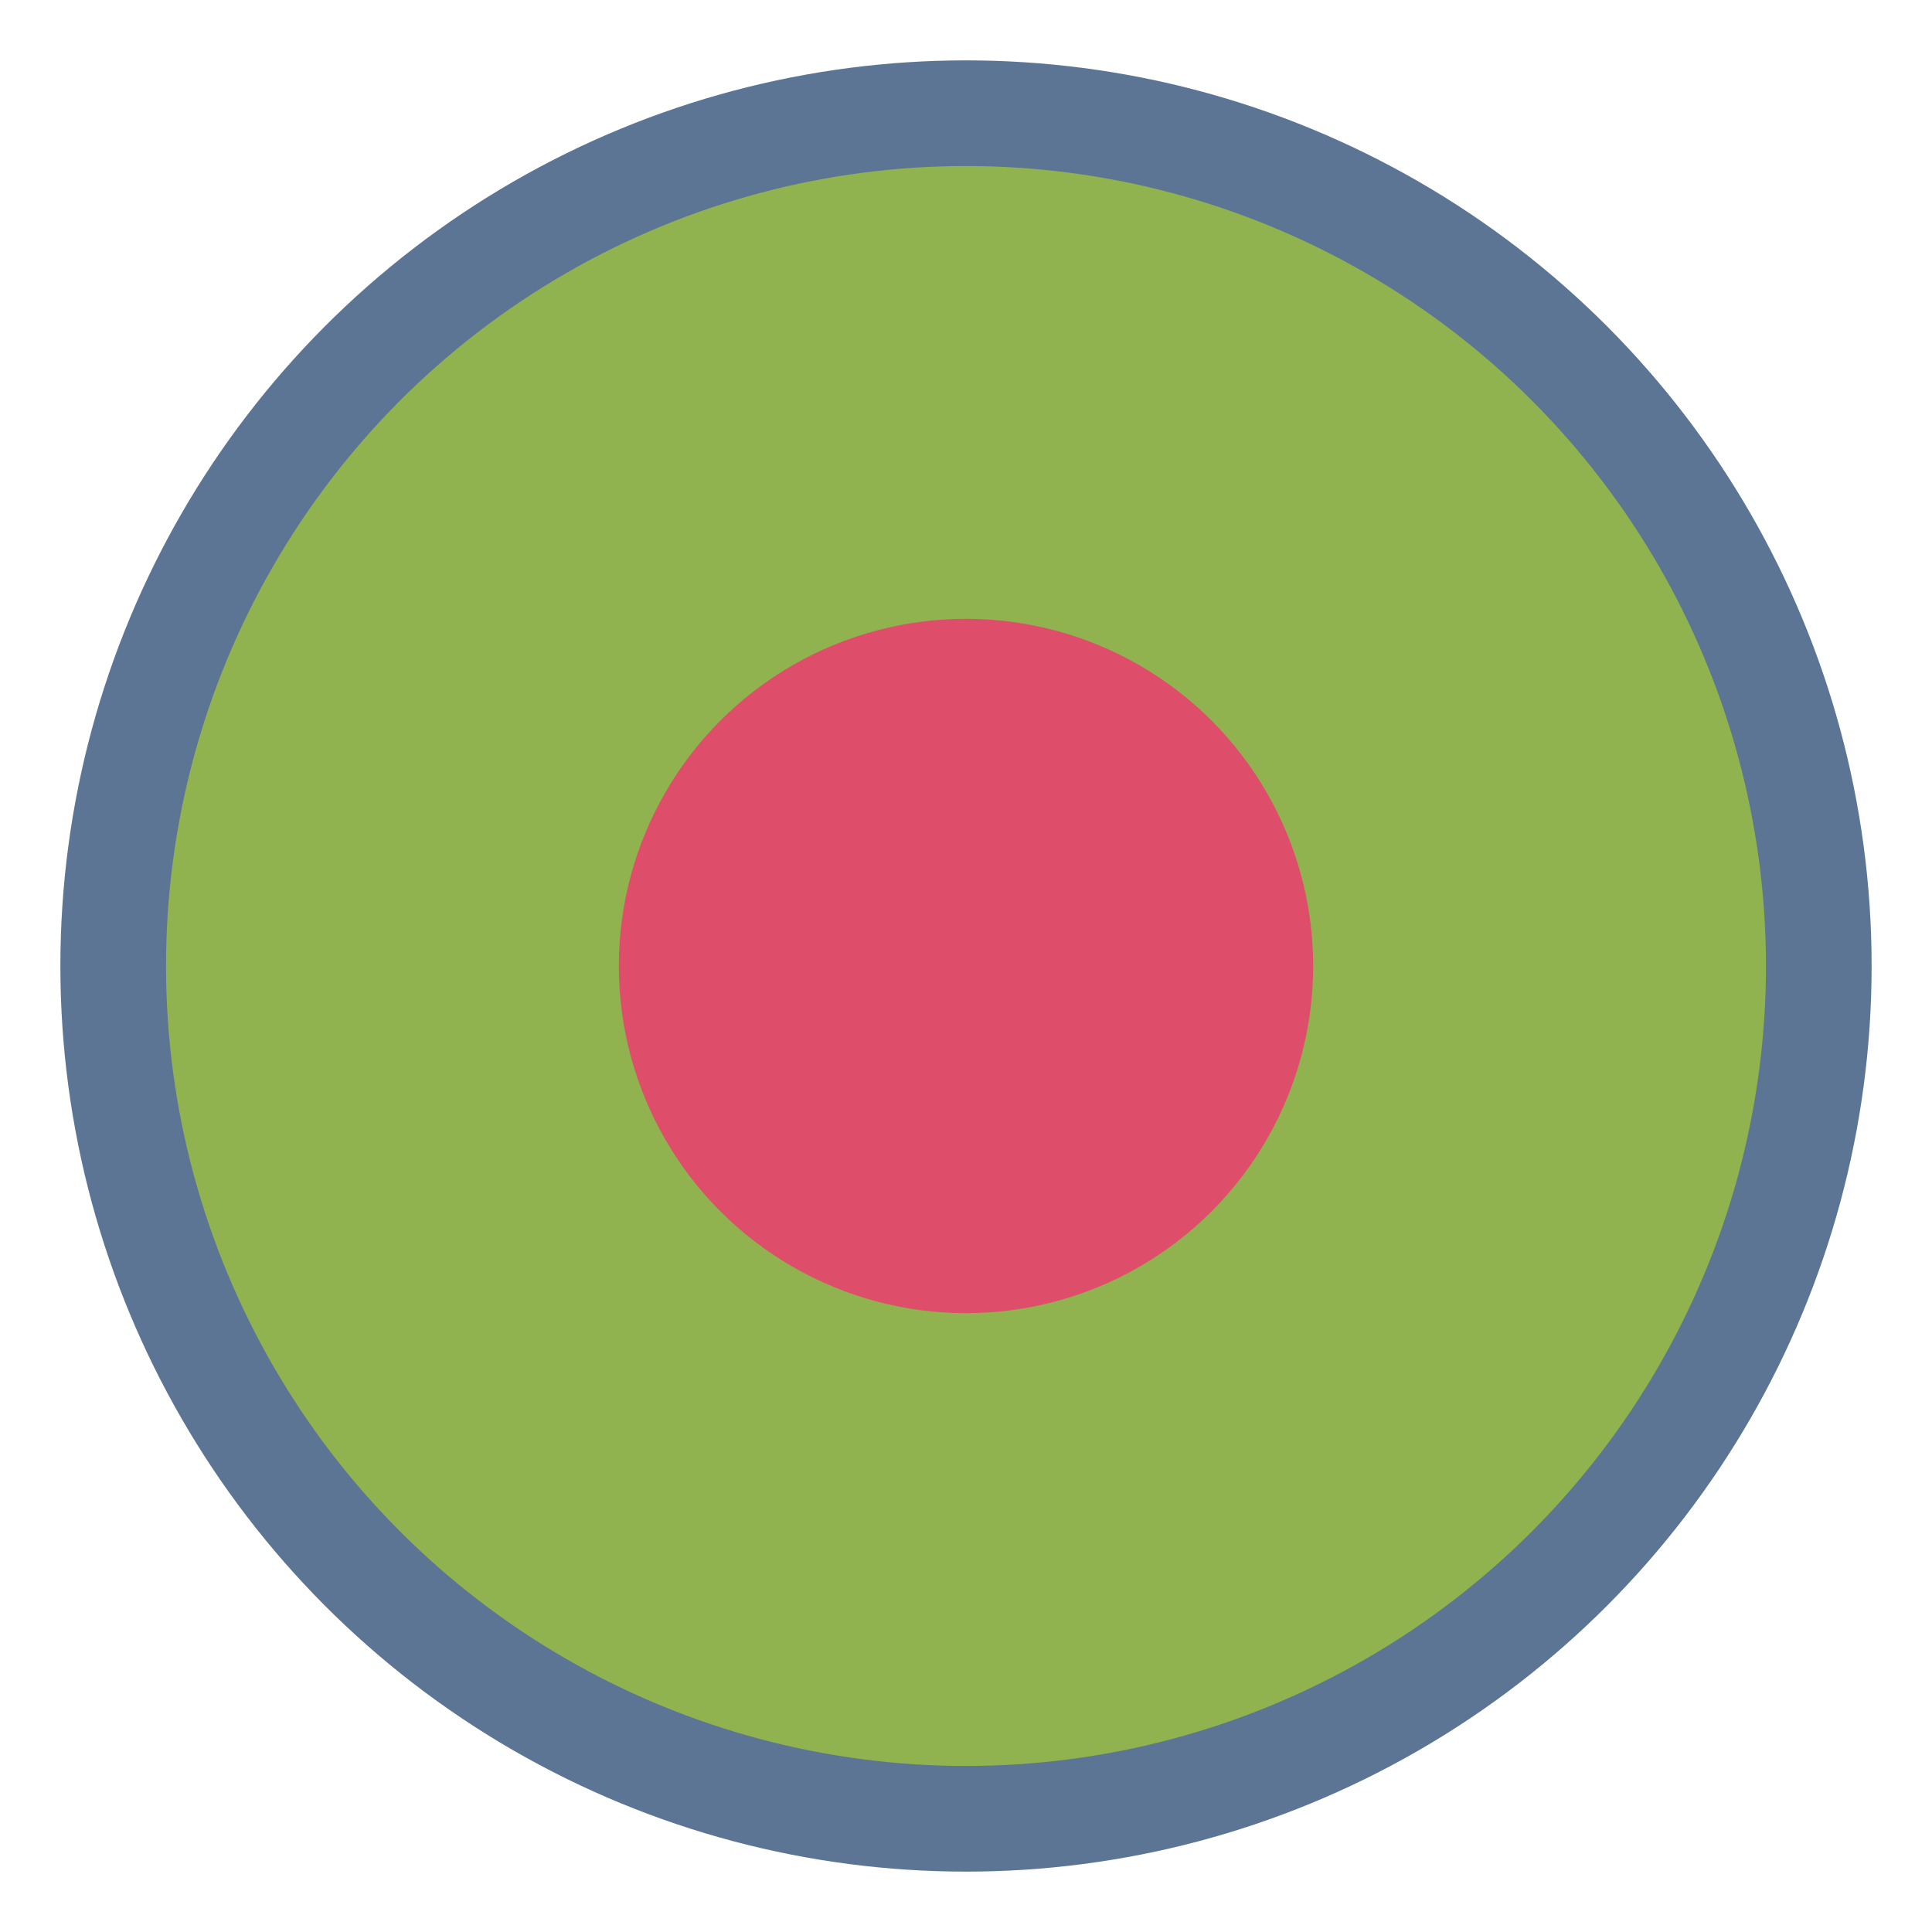
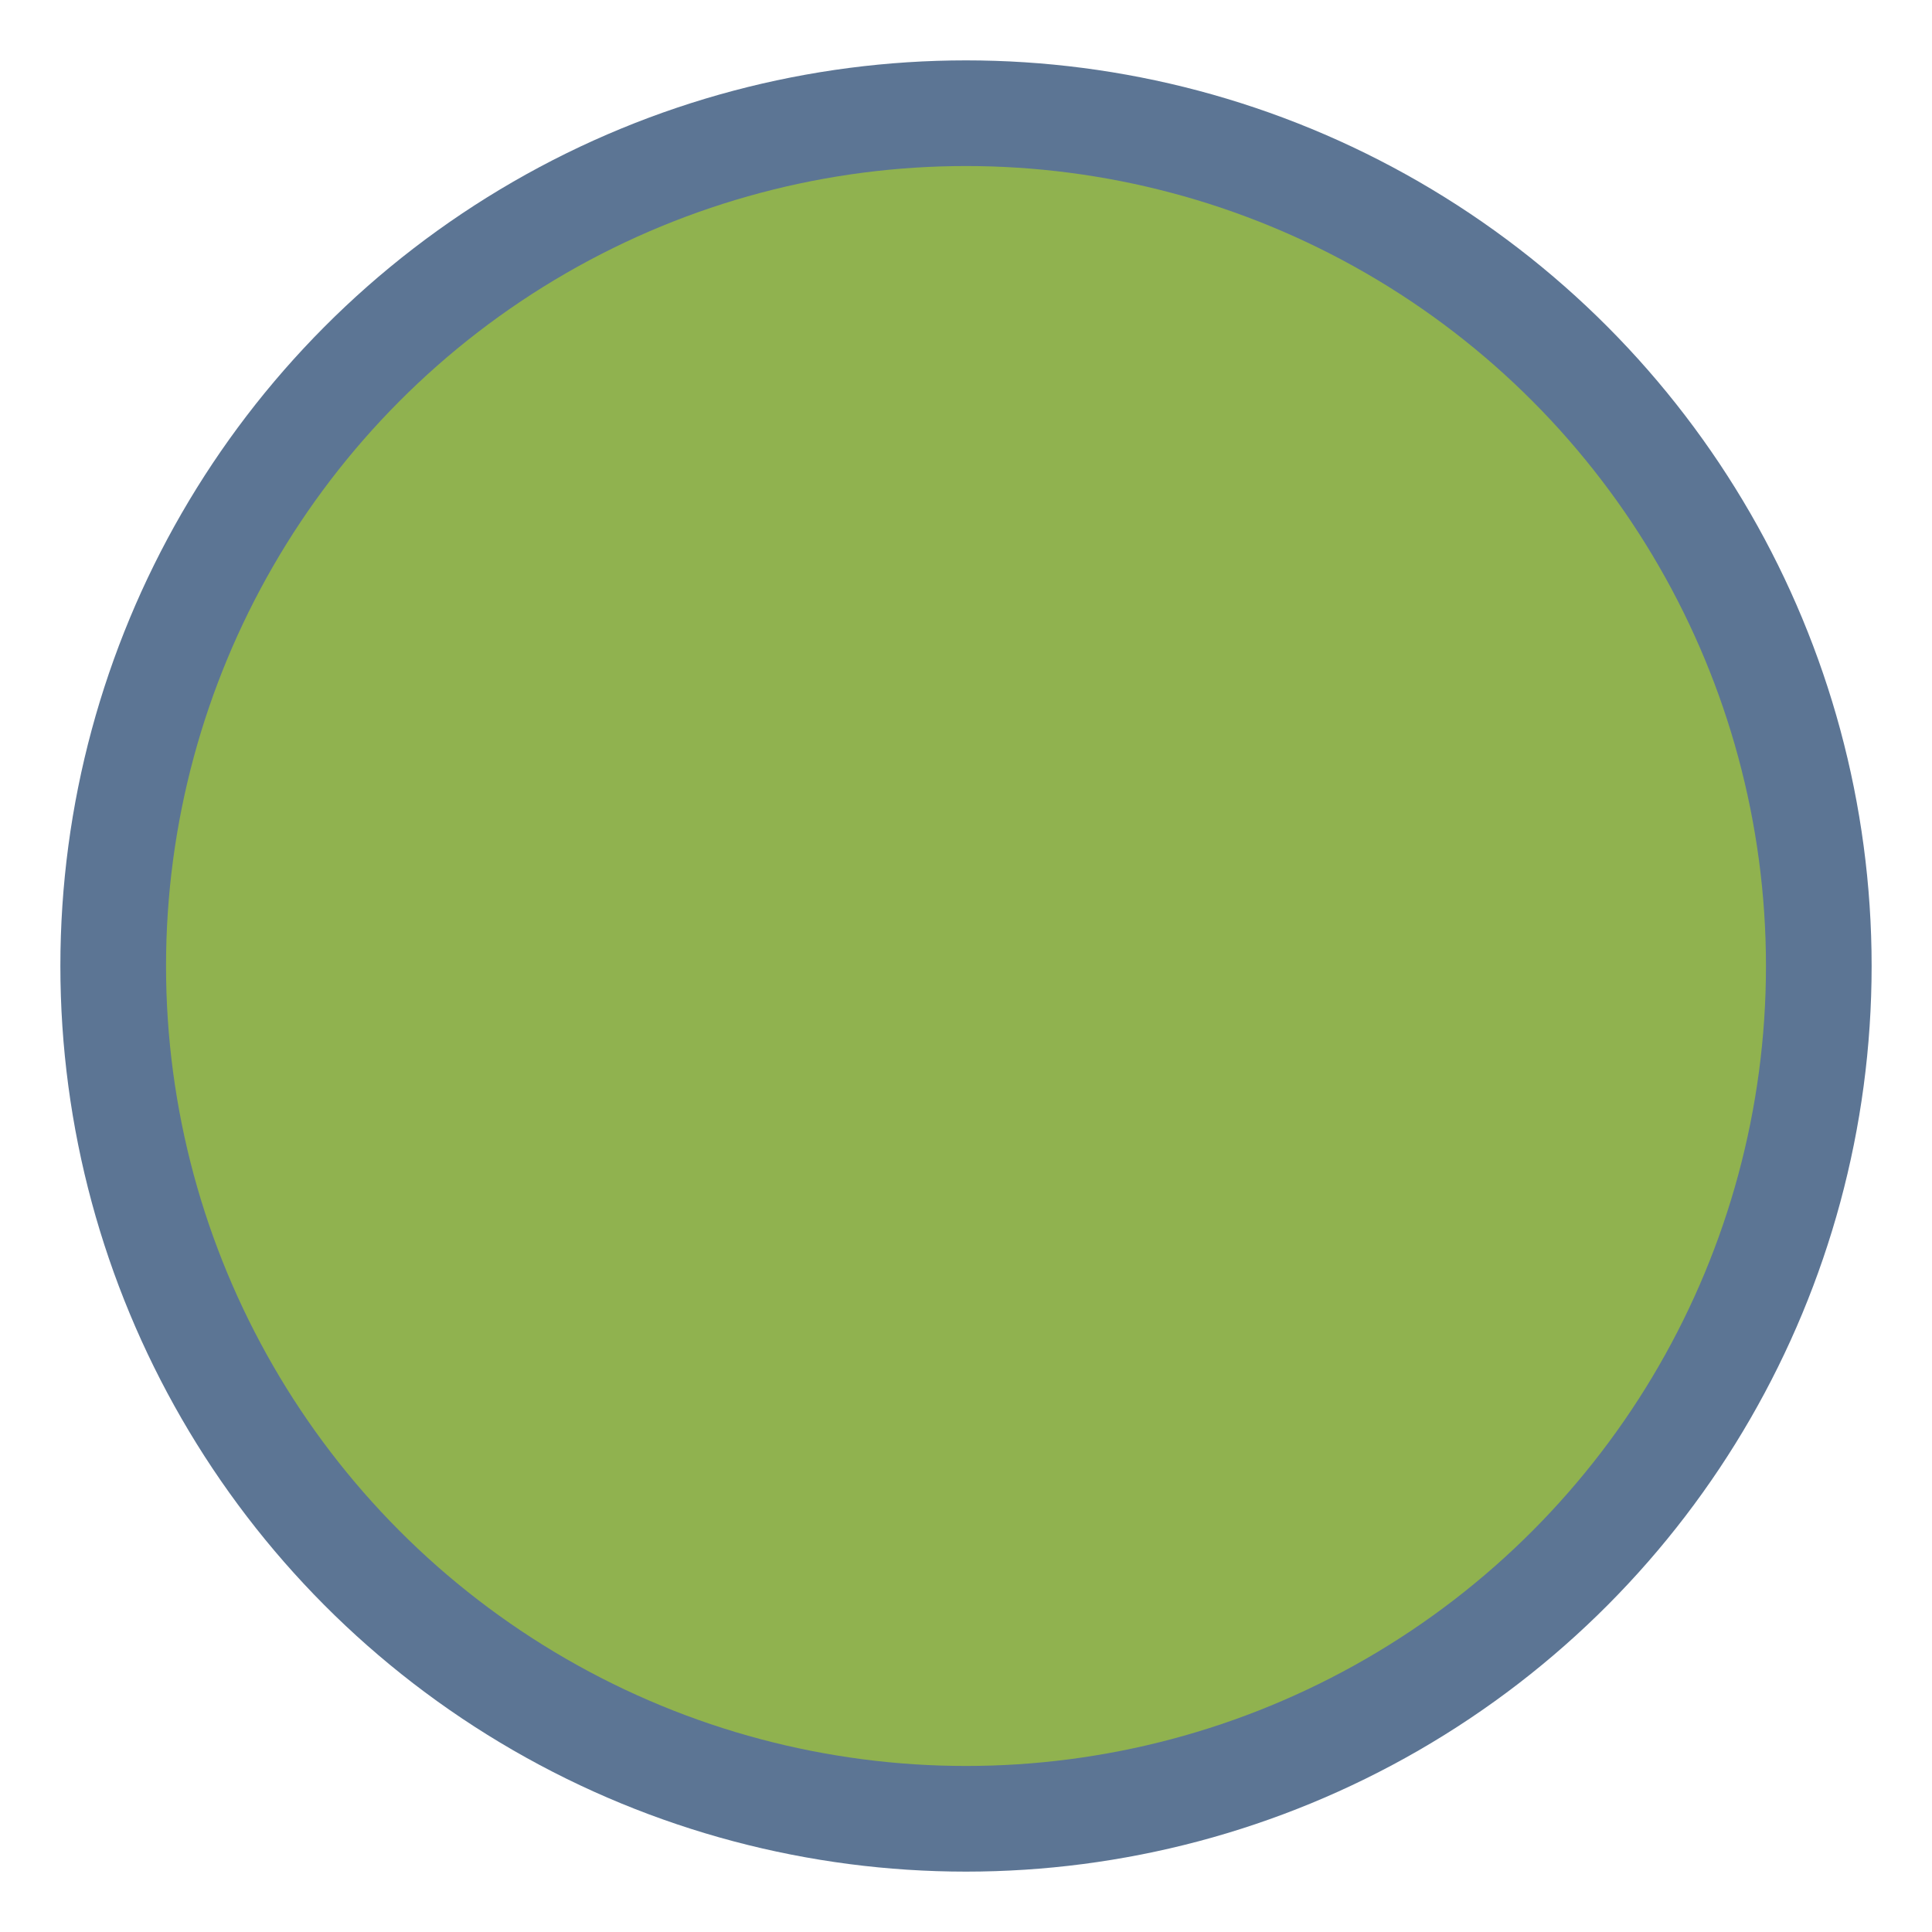
<svg xmlns="http://www.w3.org/2000/svg" width="32px" height="32px" viewBox="0 0 32 32" version="1.1">
  <title>Icon/Category/Schutzgebiet/Nationale-Naturlandschaften/Naturpark/Rheinland</title>
  <g id="Icon/Category/Schutzgebiet/Nationale-Naturlandschaften/Naturpark/Rheinland" stroke="none" stroke-width="1" fill="none" fill-rule="evenodd">
    <polygon id="Path" points="0 0 32 0 32 32 0 32" />
    <circle id="Oval" fill="#5C7594" fill-rule="nonzero" cx="16" cy="16" r="15" />
    <circle id="Oval" fill="#90B24F" fill-rule="nonzero" cx="16" cy="16" r="13.25" />
-     <circle id="Oval-Copy" fill="#DE4D69" fill-rule="nonzero" cx="16" cy="16" r="5.75" />
  </g>
</svg>